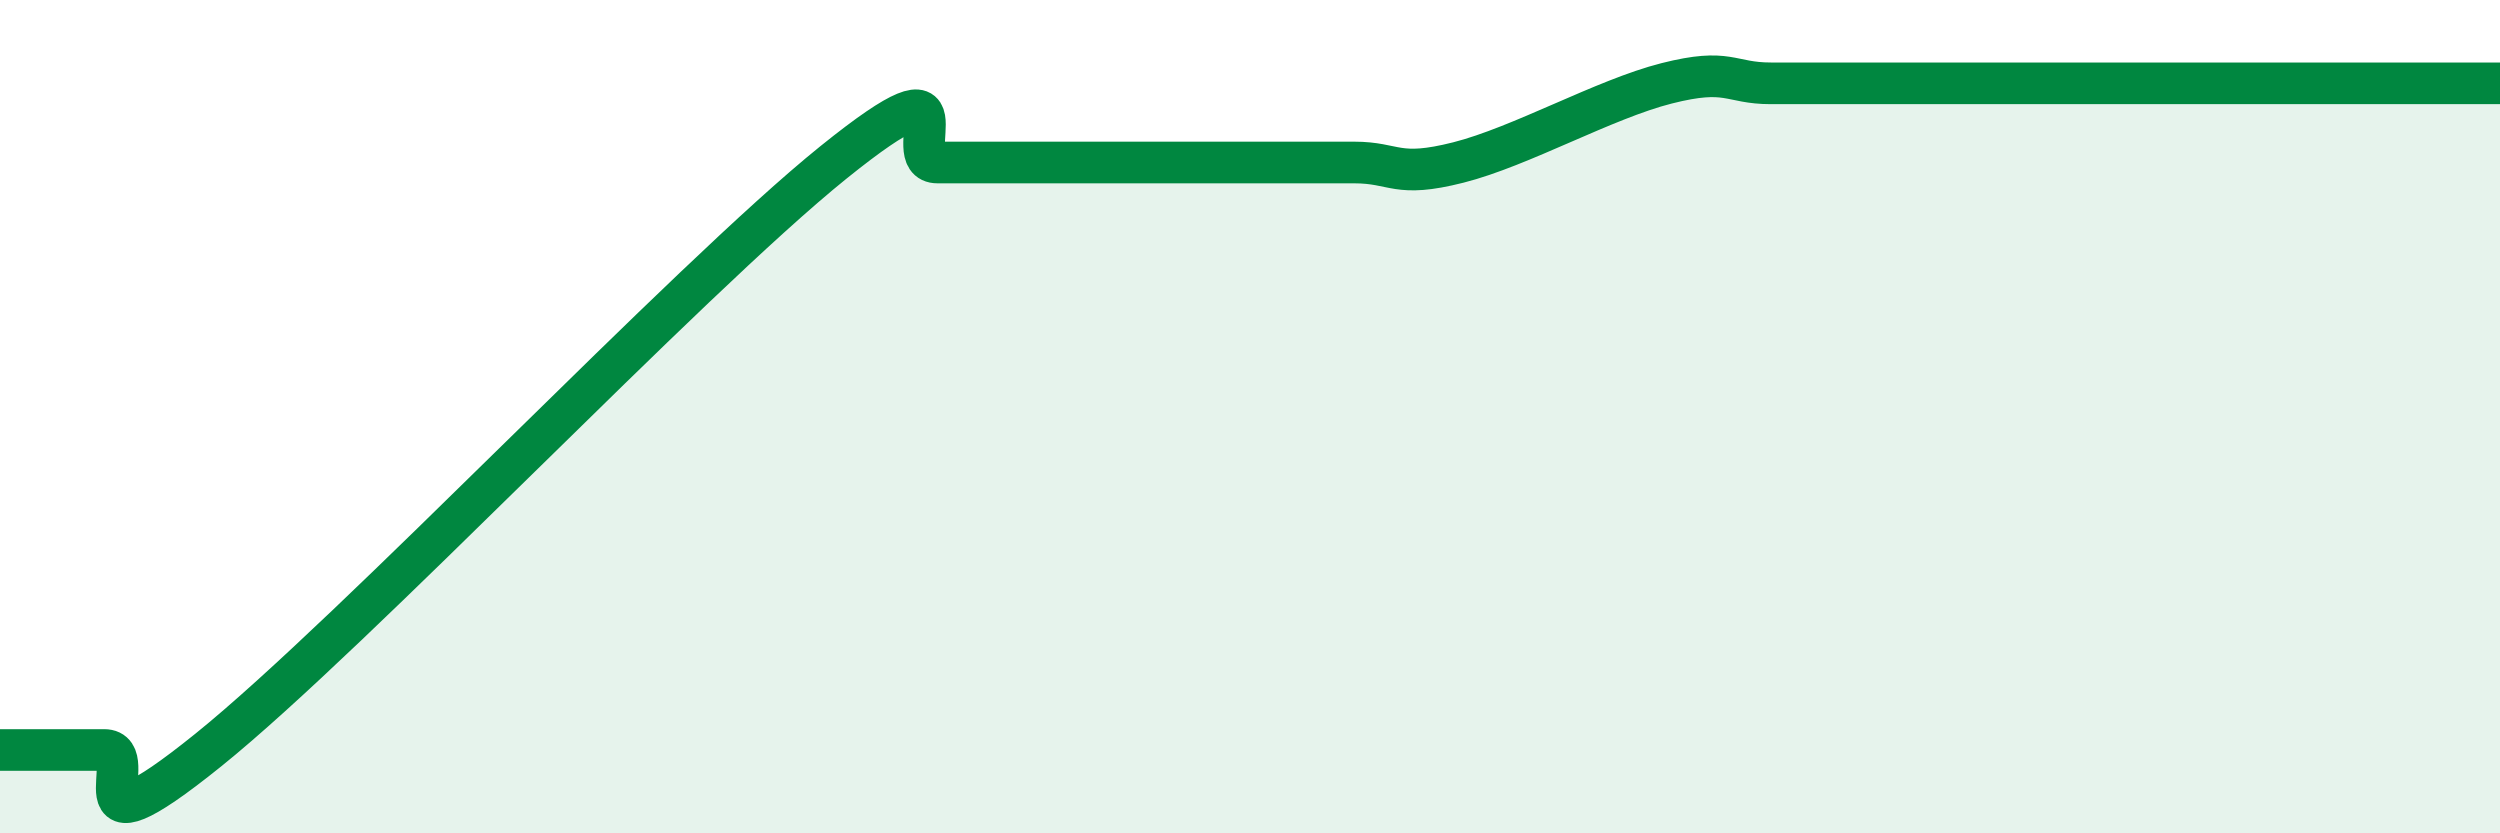
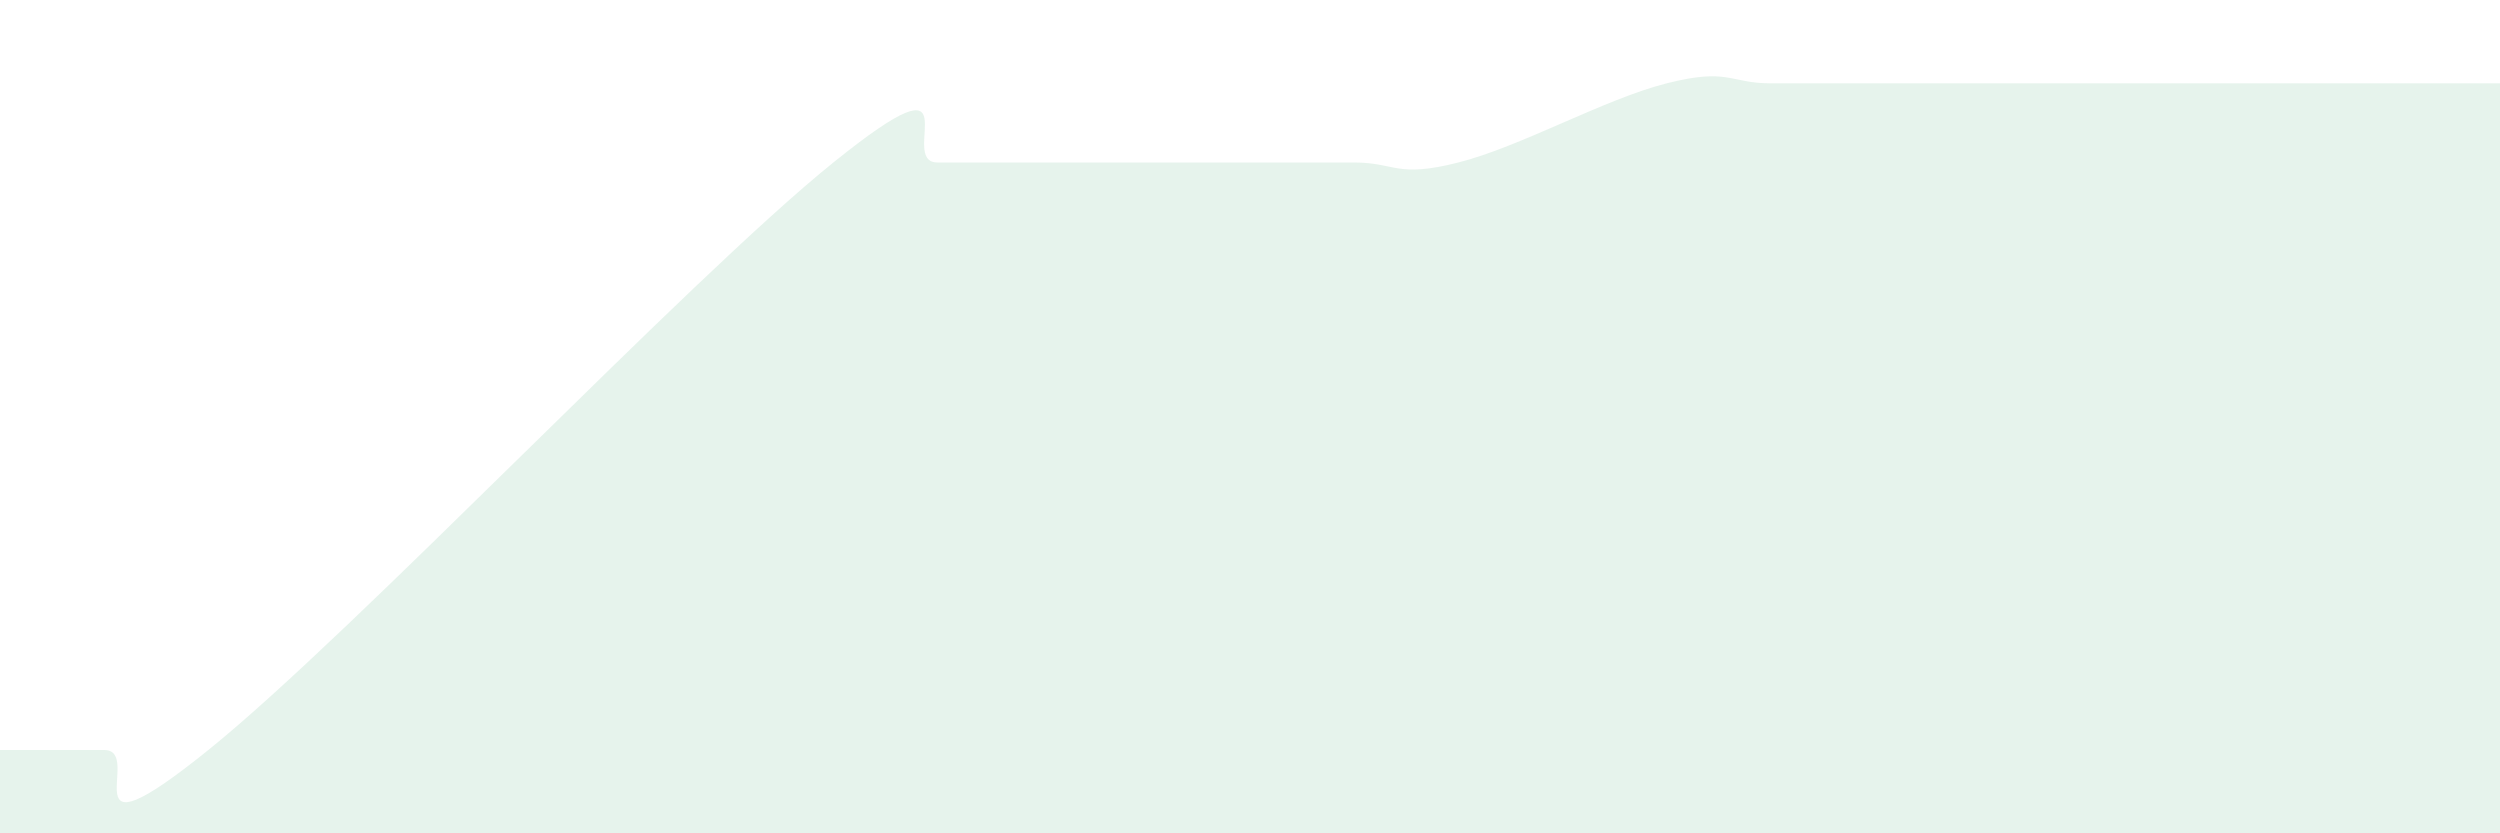
<svg xmlns="http://www.w3.org/2000/svg" width="60" height="20" viewBox="0 0 60 20">
  <path d="M 0,18 C 0.5,18 1.5,18 2.5,18 C 3.5,18 1.5,20.82 5,18 C 8.5,15.18 16.5,6.72 20,3.9 C 23.5,1.08 21.5,3.9 22.5,3.9 C 23.5,3.9 24,3.9 25,3.9 C 26,3.9 26.5,3.9 27.5,3.9 C 28.5,3.9 29,3.9 30,3.9 C 31,3.9 31.5,3.9 32.5,3.9 C 33.5,3.9 33.5,4.28 35,3.9 C 36.5,3.52 38.5,2.38 40,2 C 41.5,1.62 41.5,2 42.5,2 C 43.5,2 44,2 45,2 C 46,2 46.5,2 47.5,2 C 48.5,2 49,2 50,2 C 51,2 51.5,2 52.5,2 C 53.5,2 53.5,2 55,2 C 56.5,2 59,2 60,2L60 20L0 20Z" fill="#008740" opacity="0.1" stroke-linecap="round" stroke-linejoin="round" />
-   <path d="M 0,18 C 0.5,18 1.5,18 2.5,18 C 3.5,18 1.5,20.82 5,18 C 8.5,15.18 16.5,6.72 20,3.9 C 23.5,1.08 21.5,3.9 22.5,3.9 C 23.5,3.9 24,3.9 25,3.9 C 26,3.9 26.5,3.9 27.5,3.9 C 28.5,3.9 29,3.9 30,3.9 C 31,3.9 31.5,3.9 32.5,3.9 C 33.5,3.9 33.5,4.28 35,3.9 C 36.5,3.52 38.5,2.38 40,2 C 41.5,1.62 41.5,2 42.5,2 C 43.5,2 44,2 45,2 C 46,2 46.5,2 47.5,2 C 48.5,2 49,2 50,2 C 51,2 51.5,2 52.5,2 C 53.5,2 53.5,2 55,2 C 56.5,2 59,2 60,2" stroke="#008740" stroke-width="1" fill="none" stroke-linecap="round" stroke-linejoin="round" />
</svg>